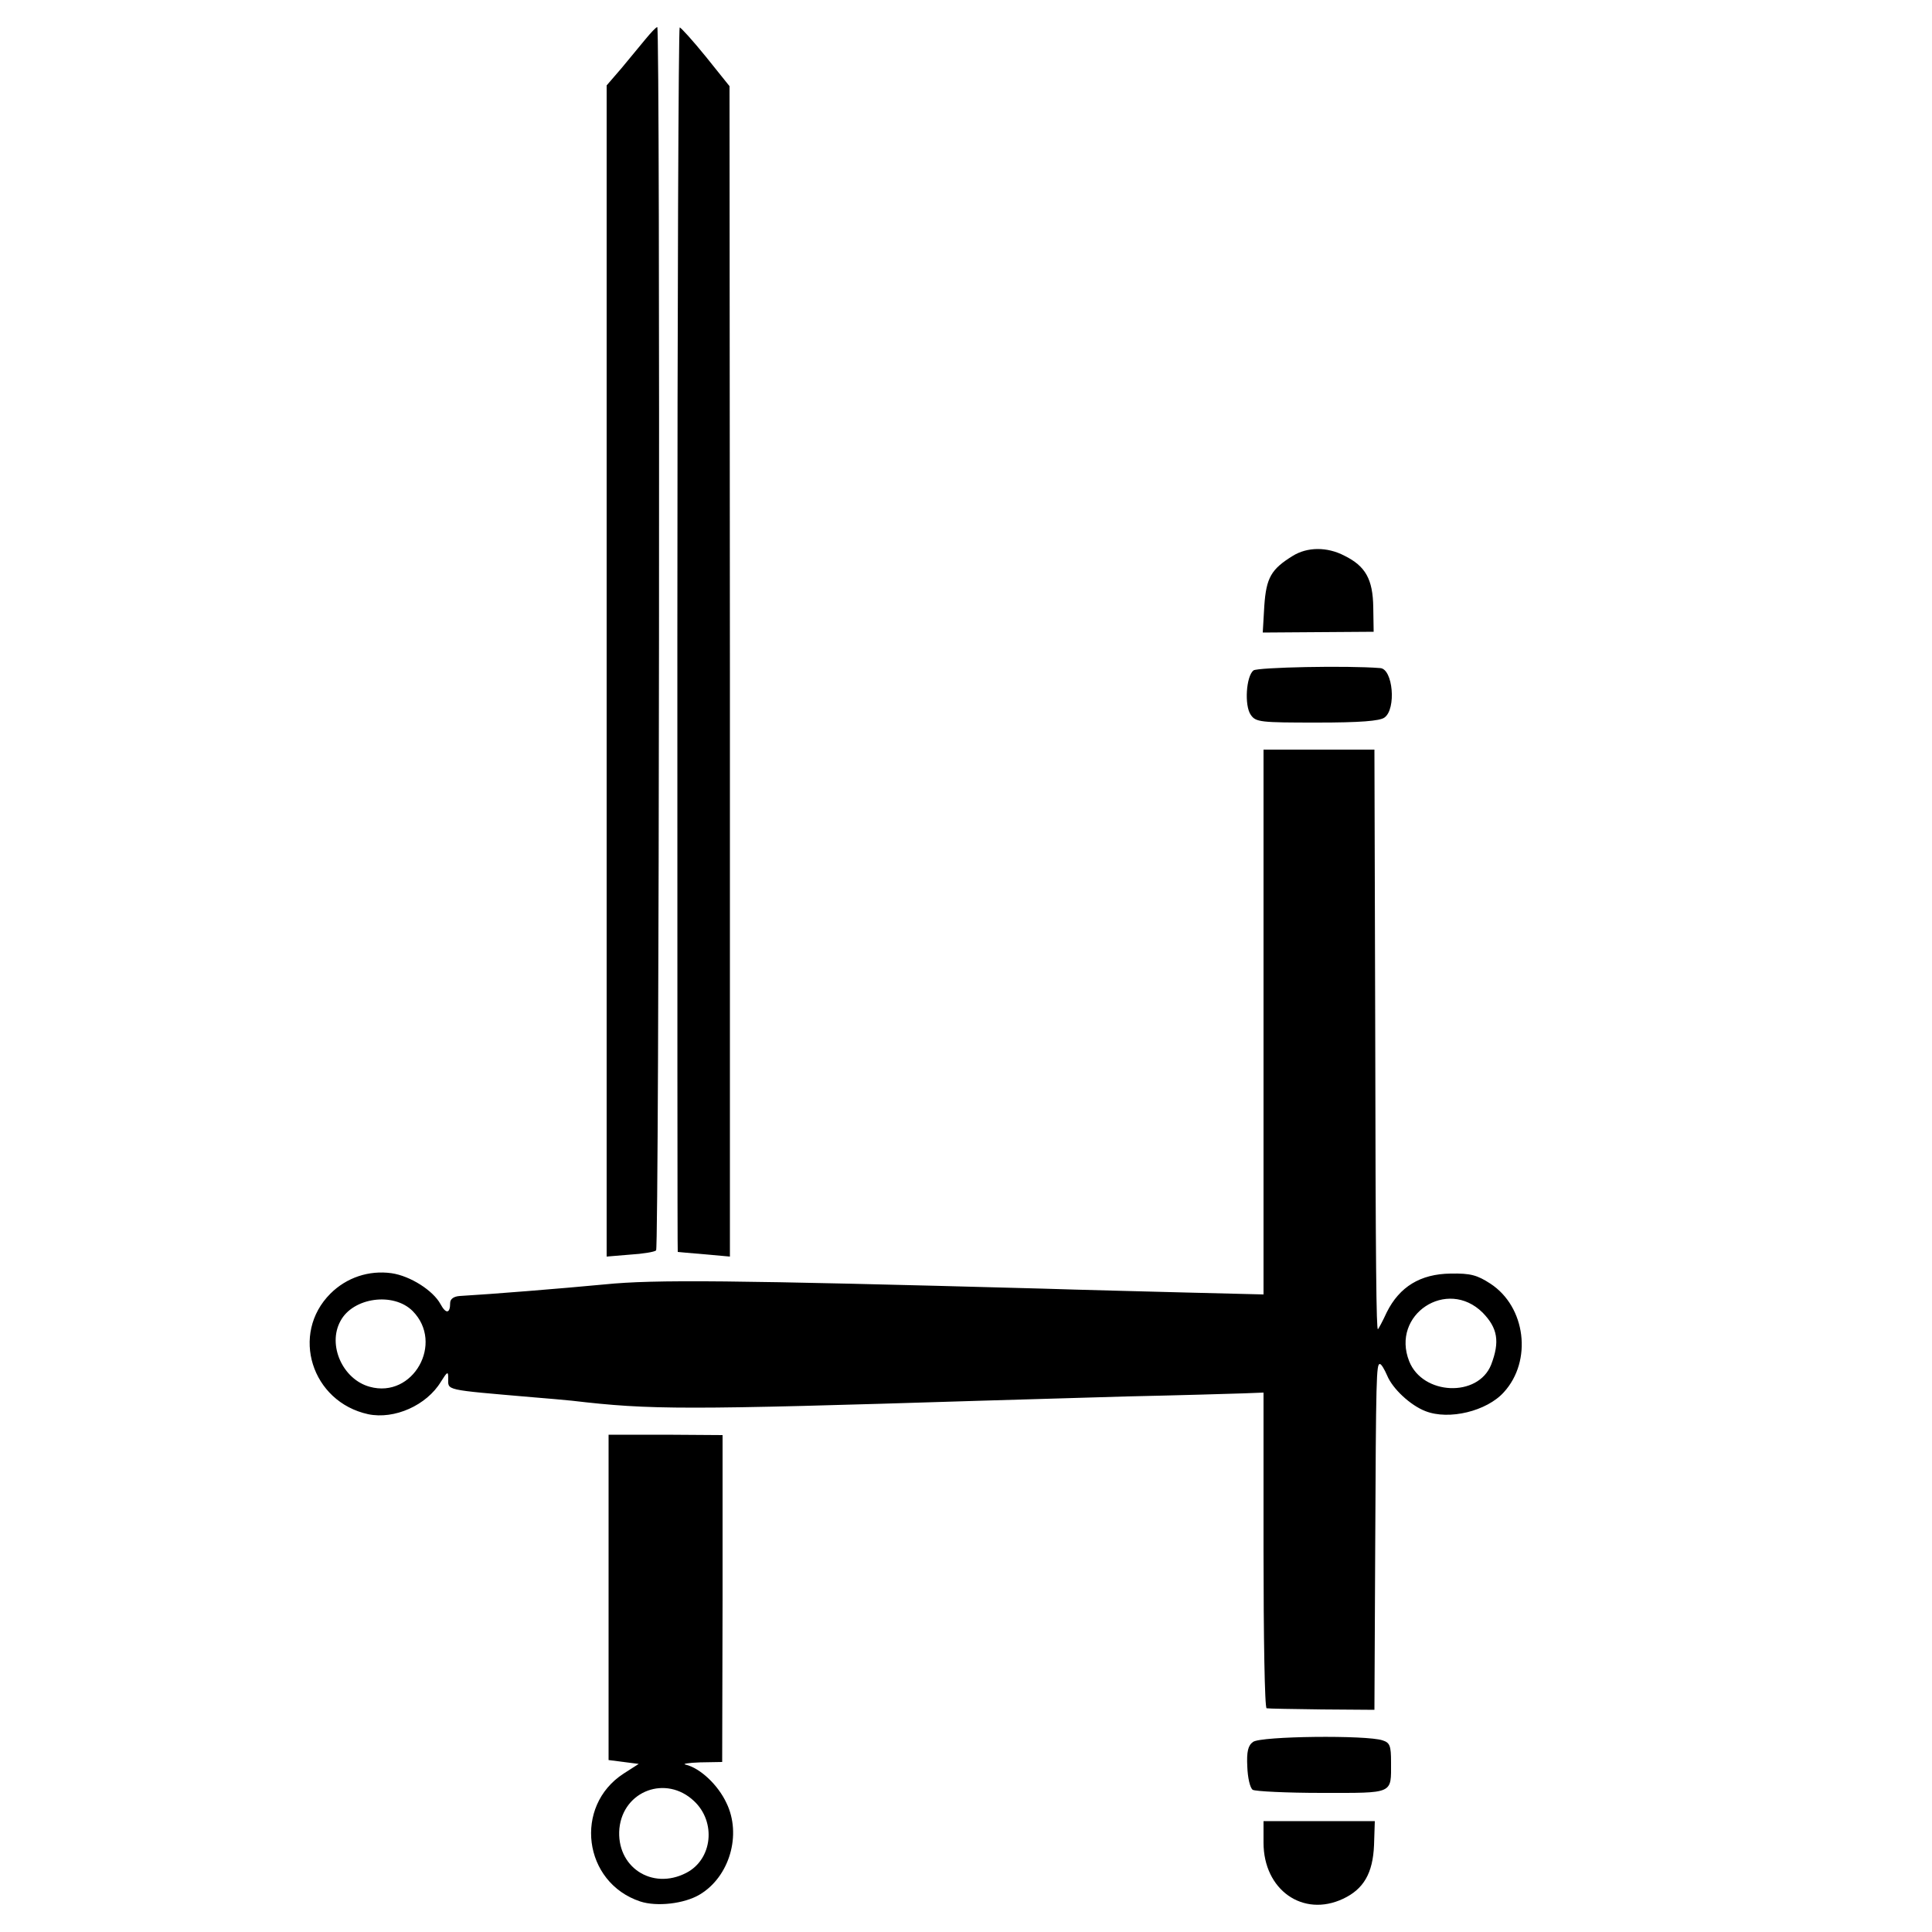
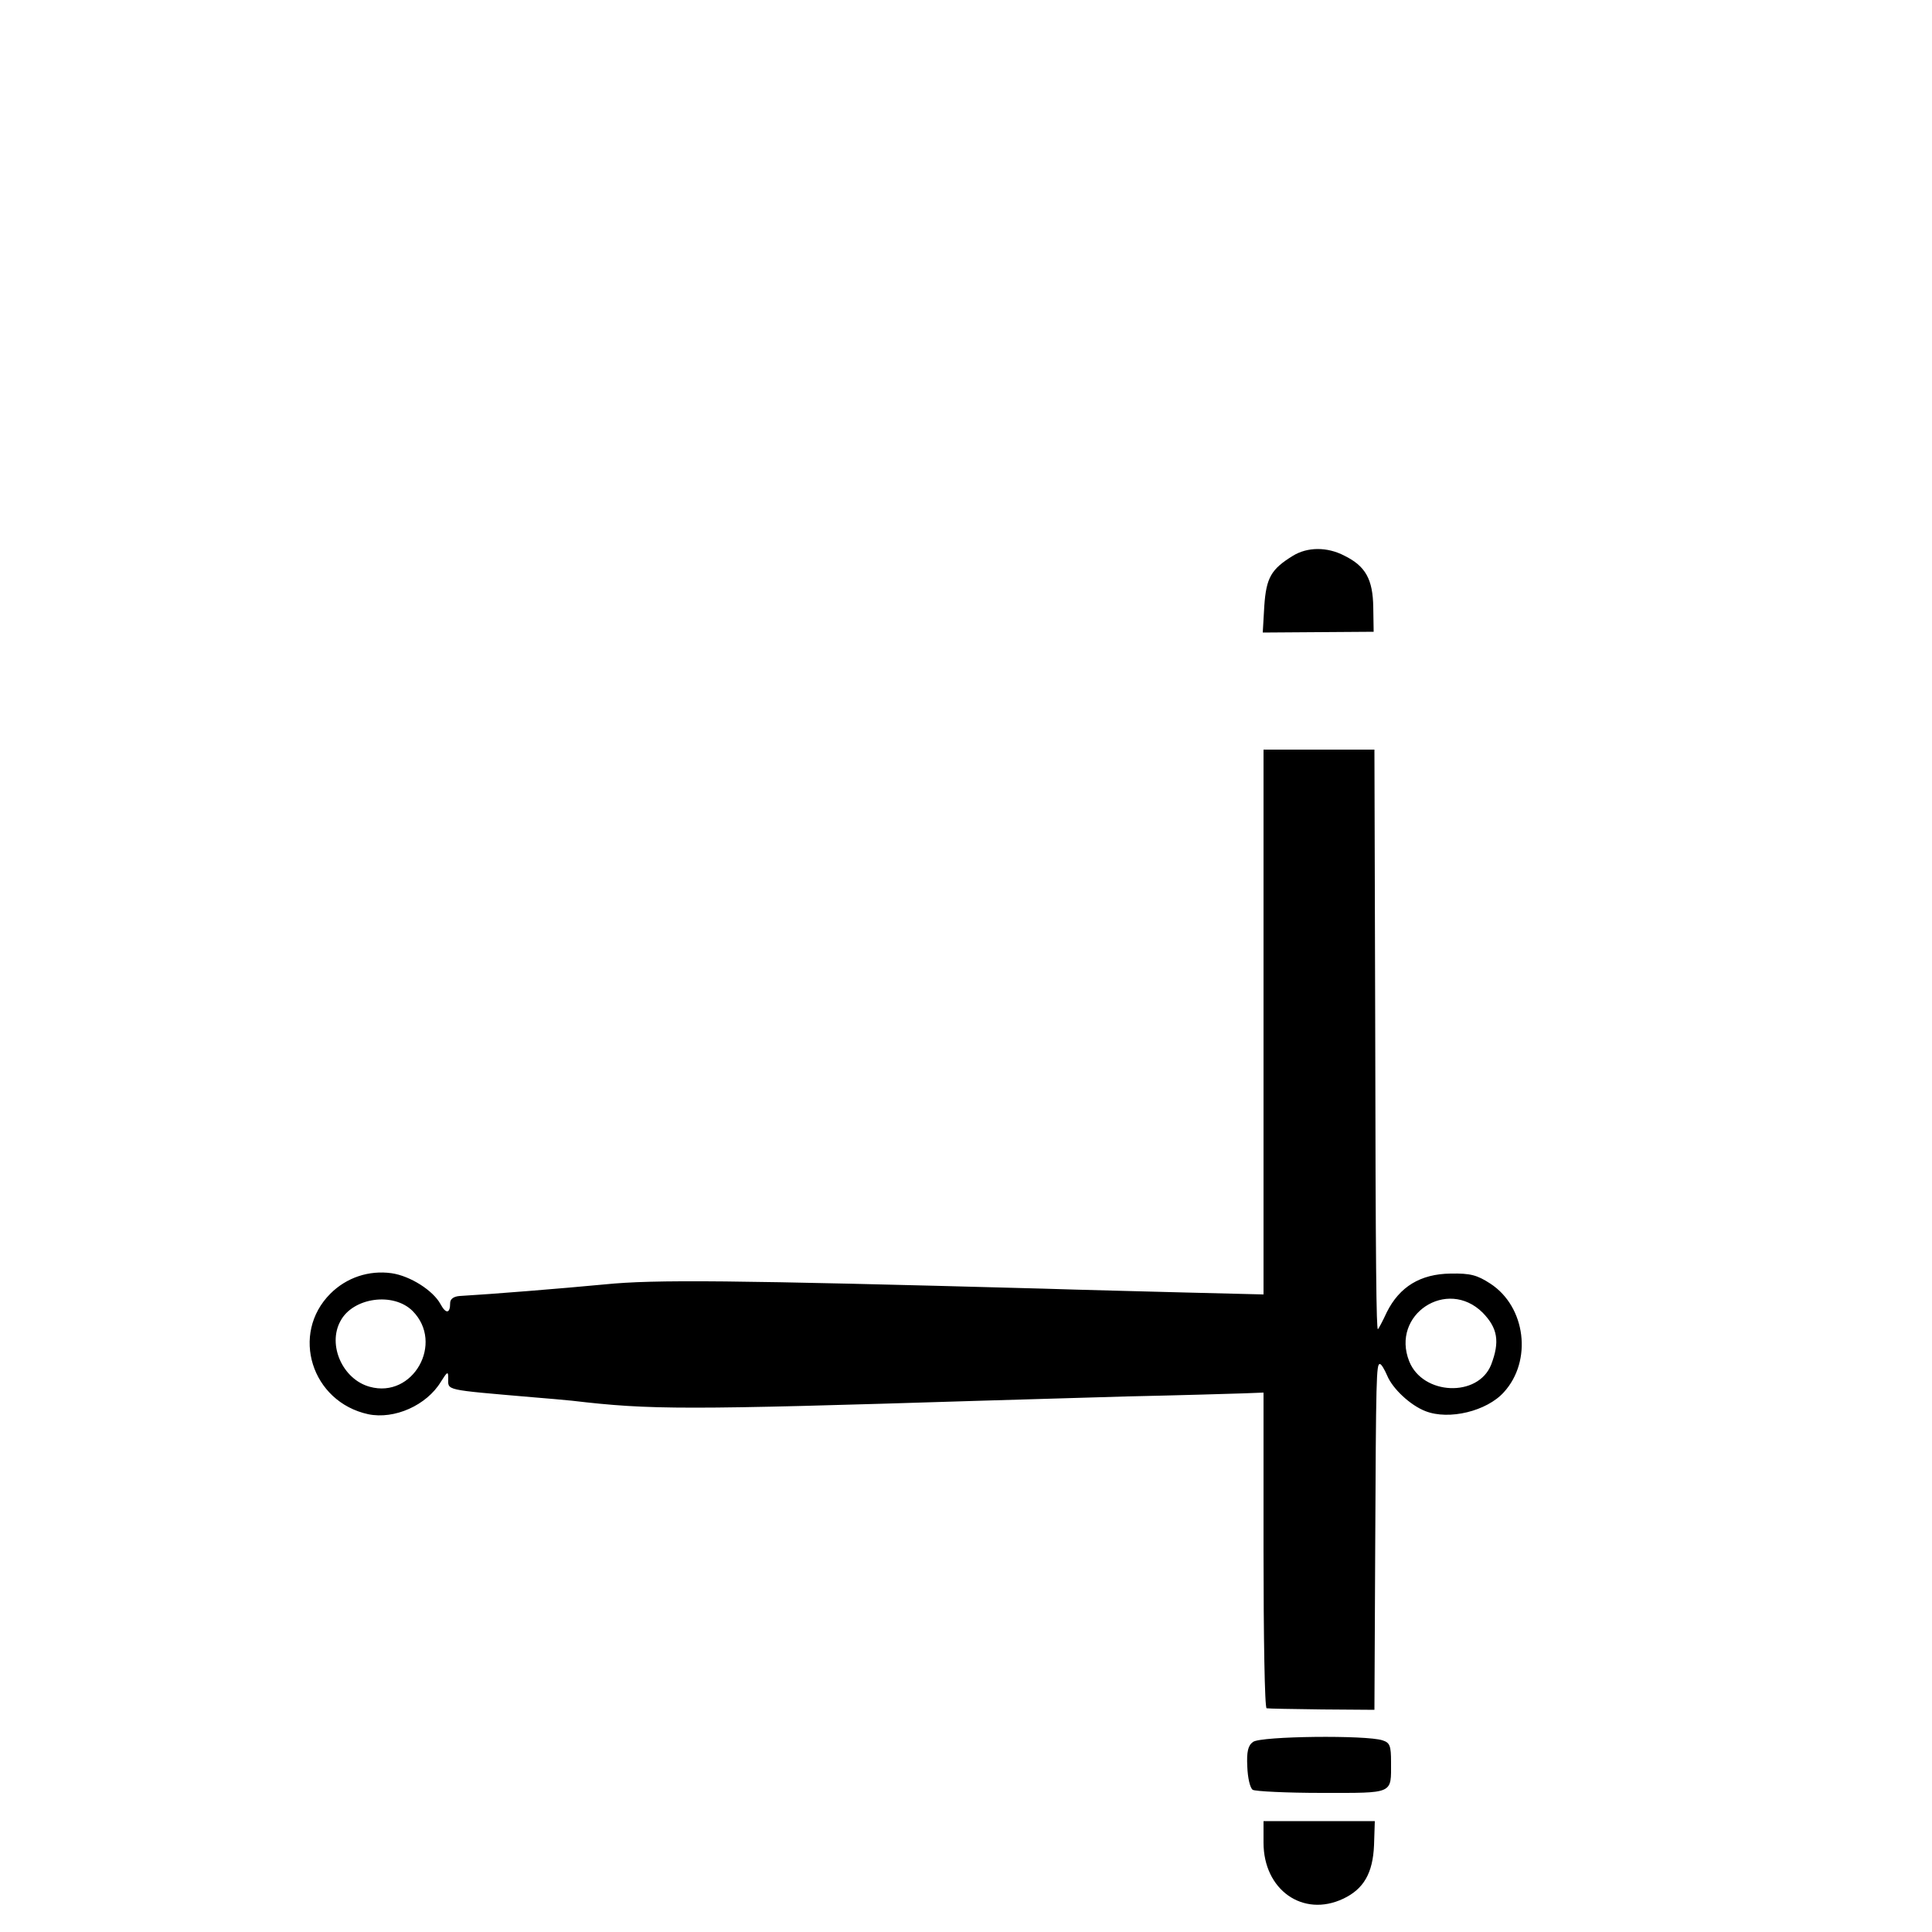
<svg xmlns="http://www.w3.org/2000/svg" version="1.0" width="500pt" height="500pt" viewBox="0 0 500 500" preserveAspectRatio="xMidYMid meet">
  <g transform="translate(0,500) scale(0.1,-0.1)" fill="#000000" stroke="none">
-     <path d="M1670 4898 c-14 -17 -42 -51 -62 -75 l-38 -44 0 -1515 0 -1516 60 5 c33 2 64 7 68 11 8 9 11 3166 3 3166 -4 -1 -17 -15 -31 -32z" />
-     <path d="M1753 3345 c0 -872 0 -1585 1 -1585 0 0 31 -3 68 -6 l67 -6 0 1515 -1 1514 -61 76 c-34 42 -65 76 -68 76 -3 1 -6 -712 -6 -1584z" />
    <path d="M3345 3561 c-55 -34 -68 -56 -73 -129 l-4 -69 143 1 144 1 -1 63 c-1 73 -20 107 -75 134 -44 23 -96 23 -134 -1z" />
-     <path d="M3244 3265 c-19 -15 -24 -91 -7 -115 13 -19 25 -20 172 -20 110 0 162 4 174 13 31 22 22 126 -11 128 -86 7 -317 2 -328 -6z" />
    <path d="M3270 2355 l0 -705 -202 5 c-112 3 -277 7 -368 10 -810 22 -1006 24 -1135 11 -116 -11 -290 -25 -375 -30 -16 -1 -25 -8 -25 -18 0 -28 -11 -29 -25 -3 -19 35 -78 73 -127 80 -58 8 -116 -11 -158 -53 -104 -104 -49 -280 98 -312 68 -14 151 23 188 84 17 27 19 28 19 9 0 -32 -13 -29 218 -49 37 -3 83 -7 102 -9 205 -24 289 -24 1060 0 69 2 238 7 375 11 138 3 274 7 303 8 l52 2 0 -408 c0 -224 3 -409 8 -409 4 -1 68 -2 143 -3 l136 -1 2 415 c2 449 3 480 12 480 4 0 12 -14 19 -30 14 -34 60 -77 99 -92 61 -24 159 0 203 49 74 81 57 221 -35 281 -34 22 -51 27 -103 26 -78 -1 -132 -34 -165 -100 -11 -24 -22 -44 -23 -44 -4 0 -6 152 -7 798 l-2 702 -143 0 -144 0 0 -705z m-2202 -748 c82 -83 1 -227 -111 -196 -70 19 -110 108 -76 170 32 61 137 76 187 26z m2769 -4 c39 -40 45 -75 22 -135 -34 -85 -177 -79 -212 9 -48 121 98 217 190 126z" />
-     <path d="M1575 866 l0 -421 39 -5 39 -5 -39 -25 c-130 -84 -105 -282 43 -331 43 -14 114 -6 154 18 77 46 109 155 69 237 -22 47 -68 90 -105 99 -11 2 6 5 37 6 l57 1 1 423 0 423 -147 1 -148 0 0 -421z m221 -527 c58 -54 48 -151 -20 -186 -89 -46 -182 16 -173 115 10 98 121 139 193 71z" />
    <path d="M3243 492 c-13 -9 -17 -25 -15 -64 1 -29 7 -55 14 -60 7 -4 88 -8 179 -8 188 0 179 -4 179 80 0 42 -3 50 -22 56 -41 14 -315 11 -335 -4z" />
    <path d="M3270 231 c0 -122 102 -194 206 -145 53 25 77 66 80 139 l2 62 -144 0 -144 0 0 -56z" />
  </g>
</svg>